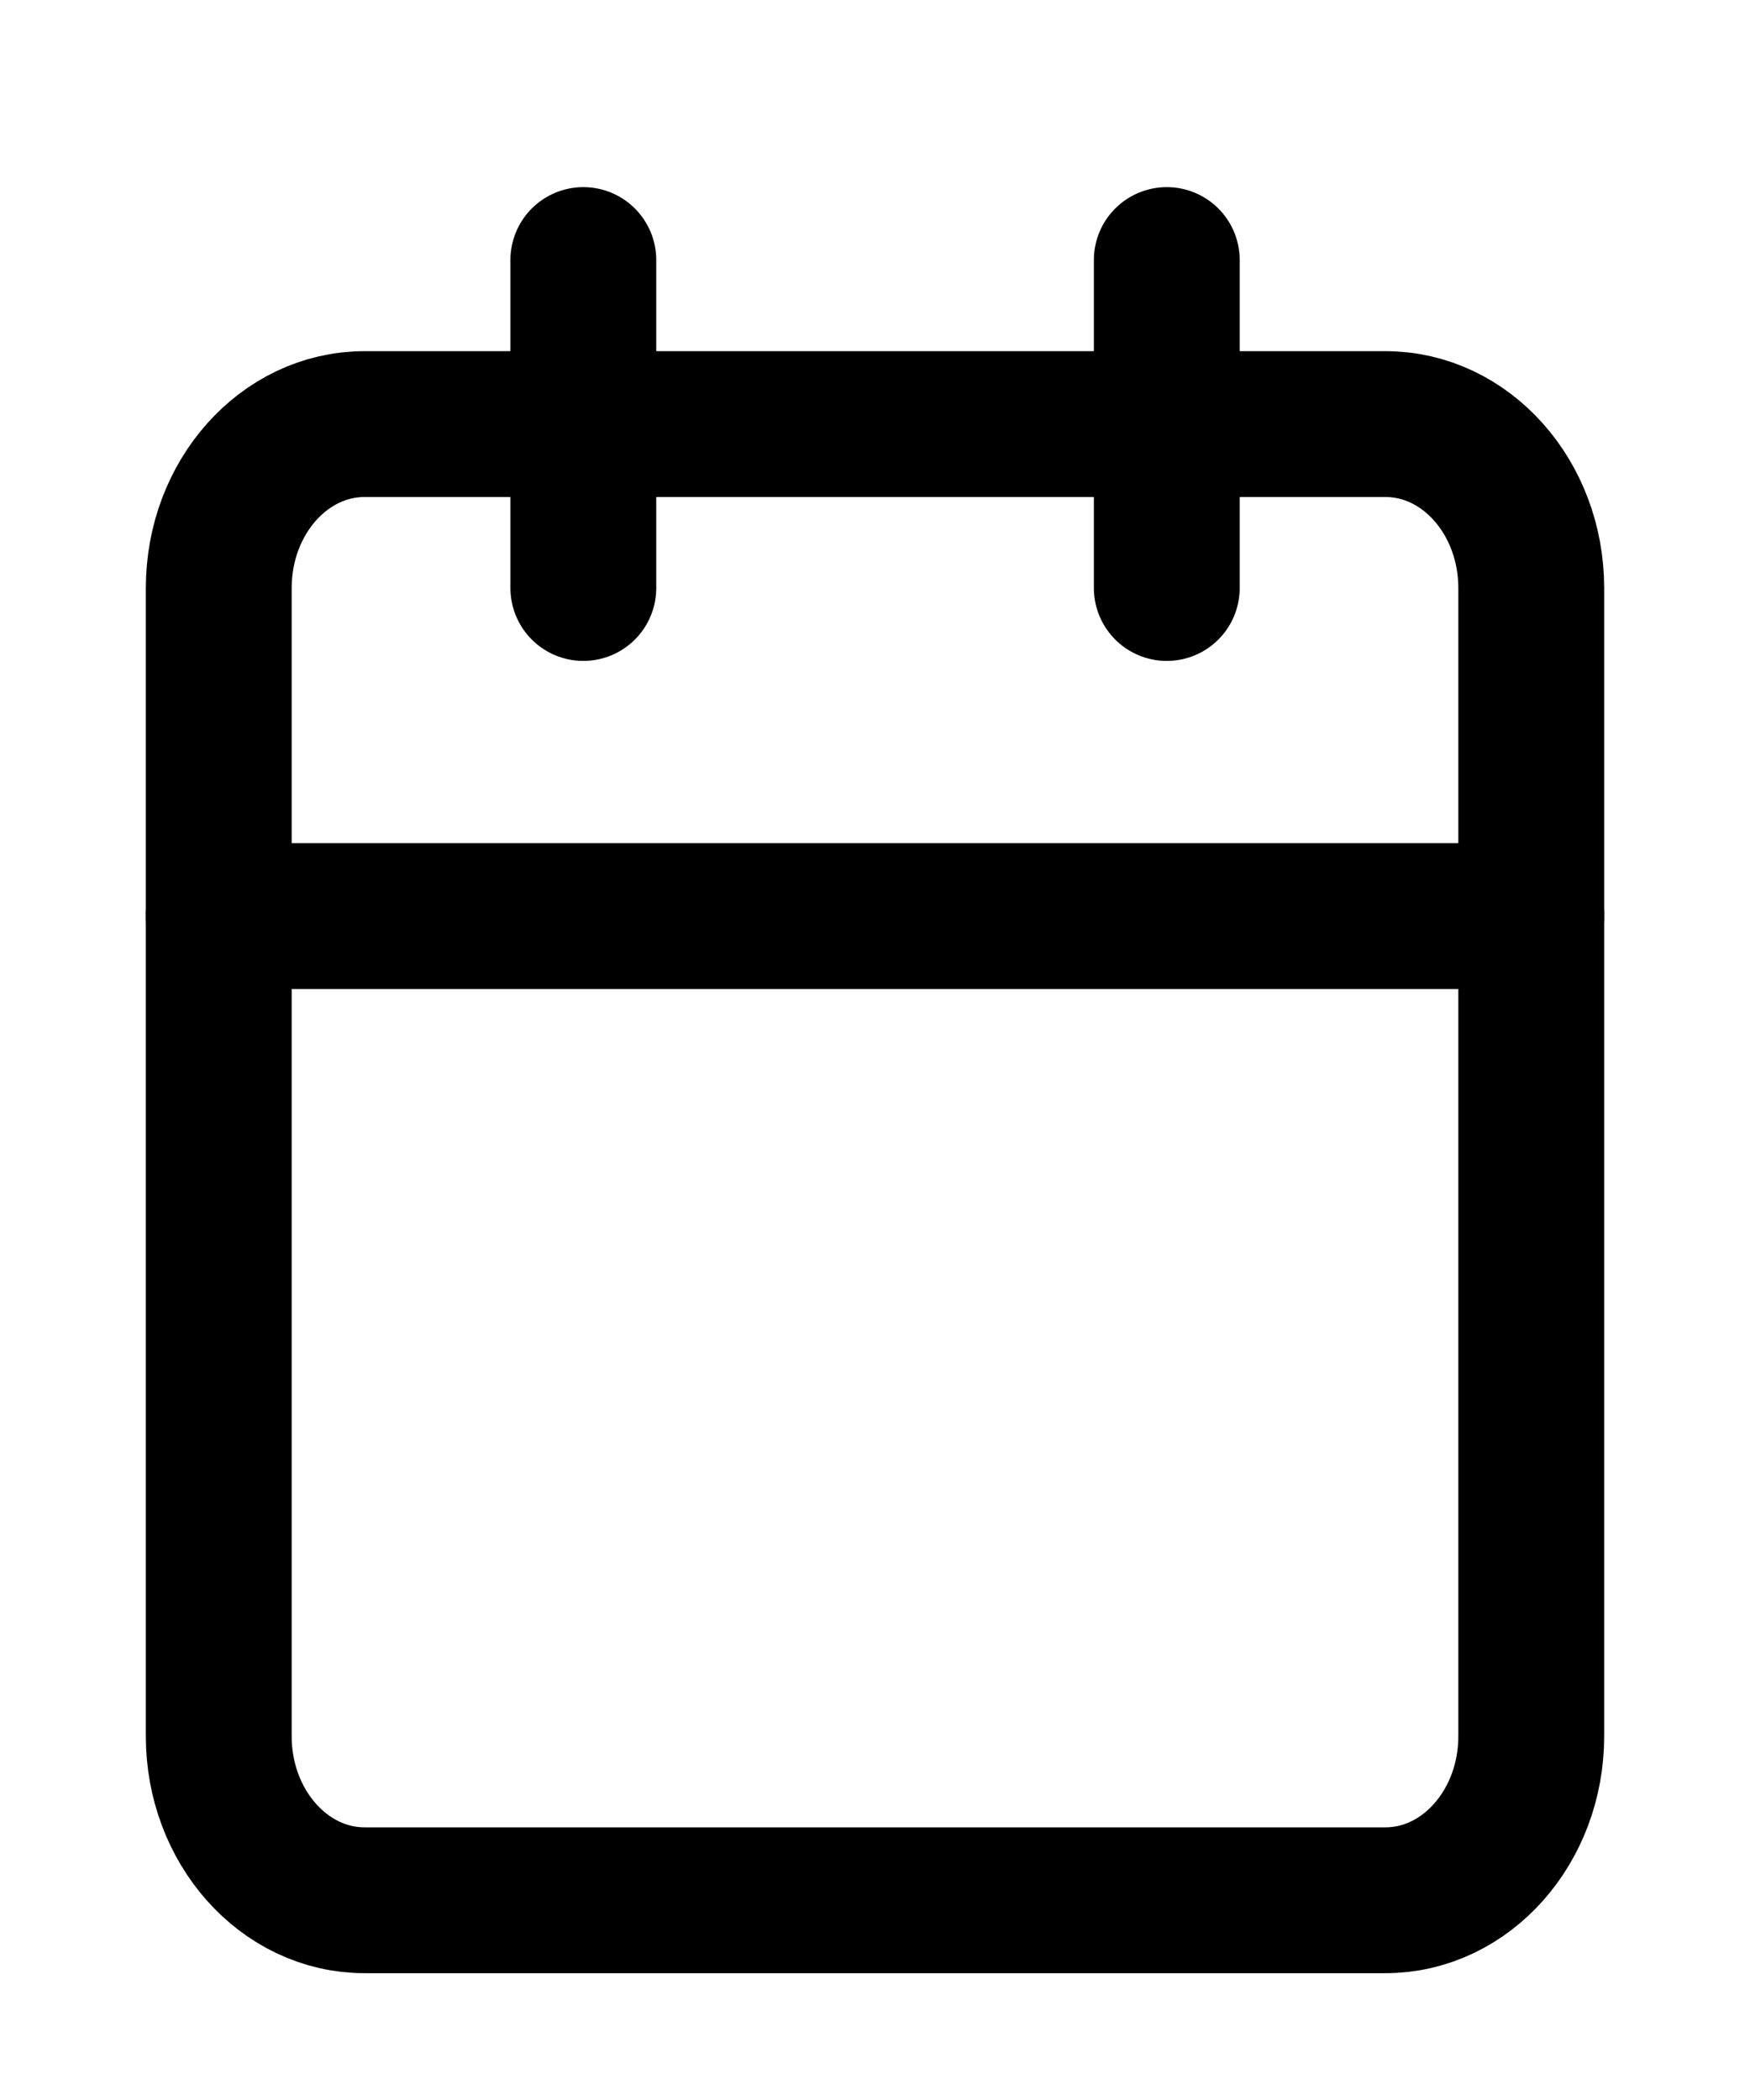
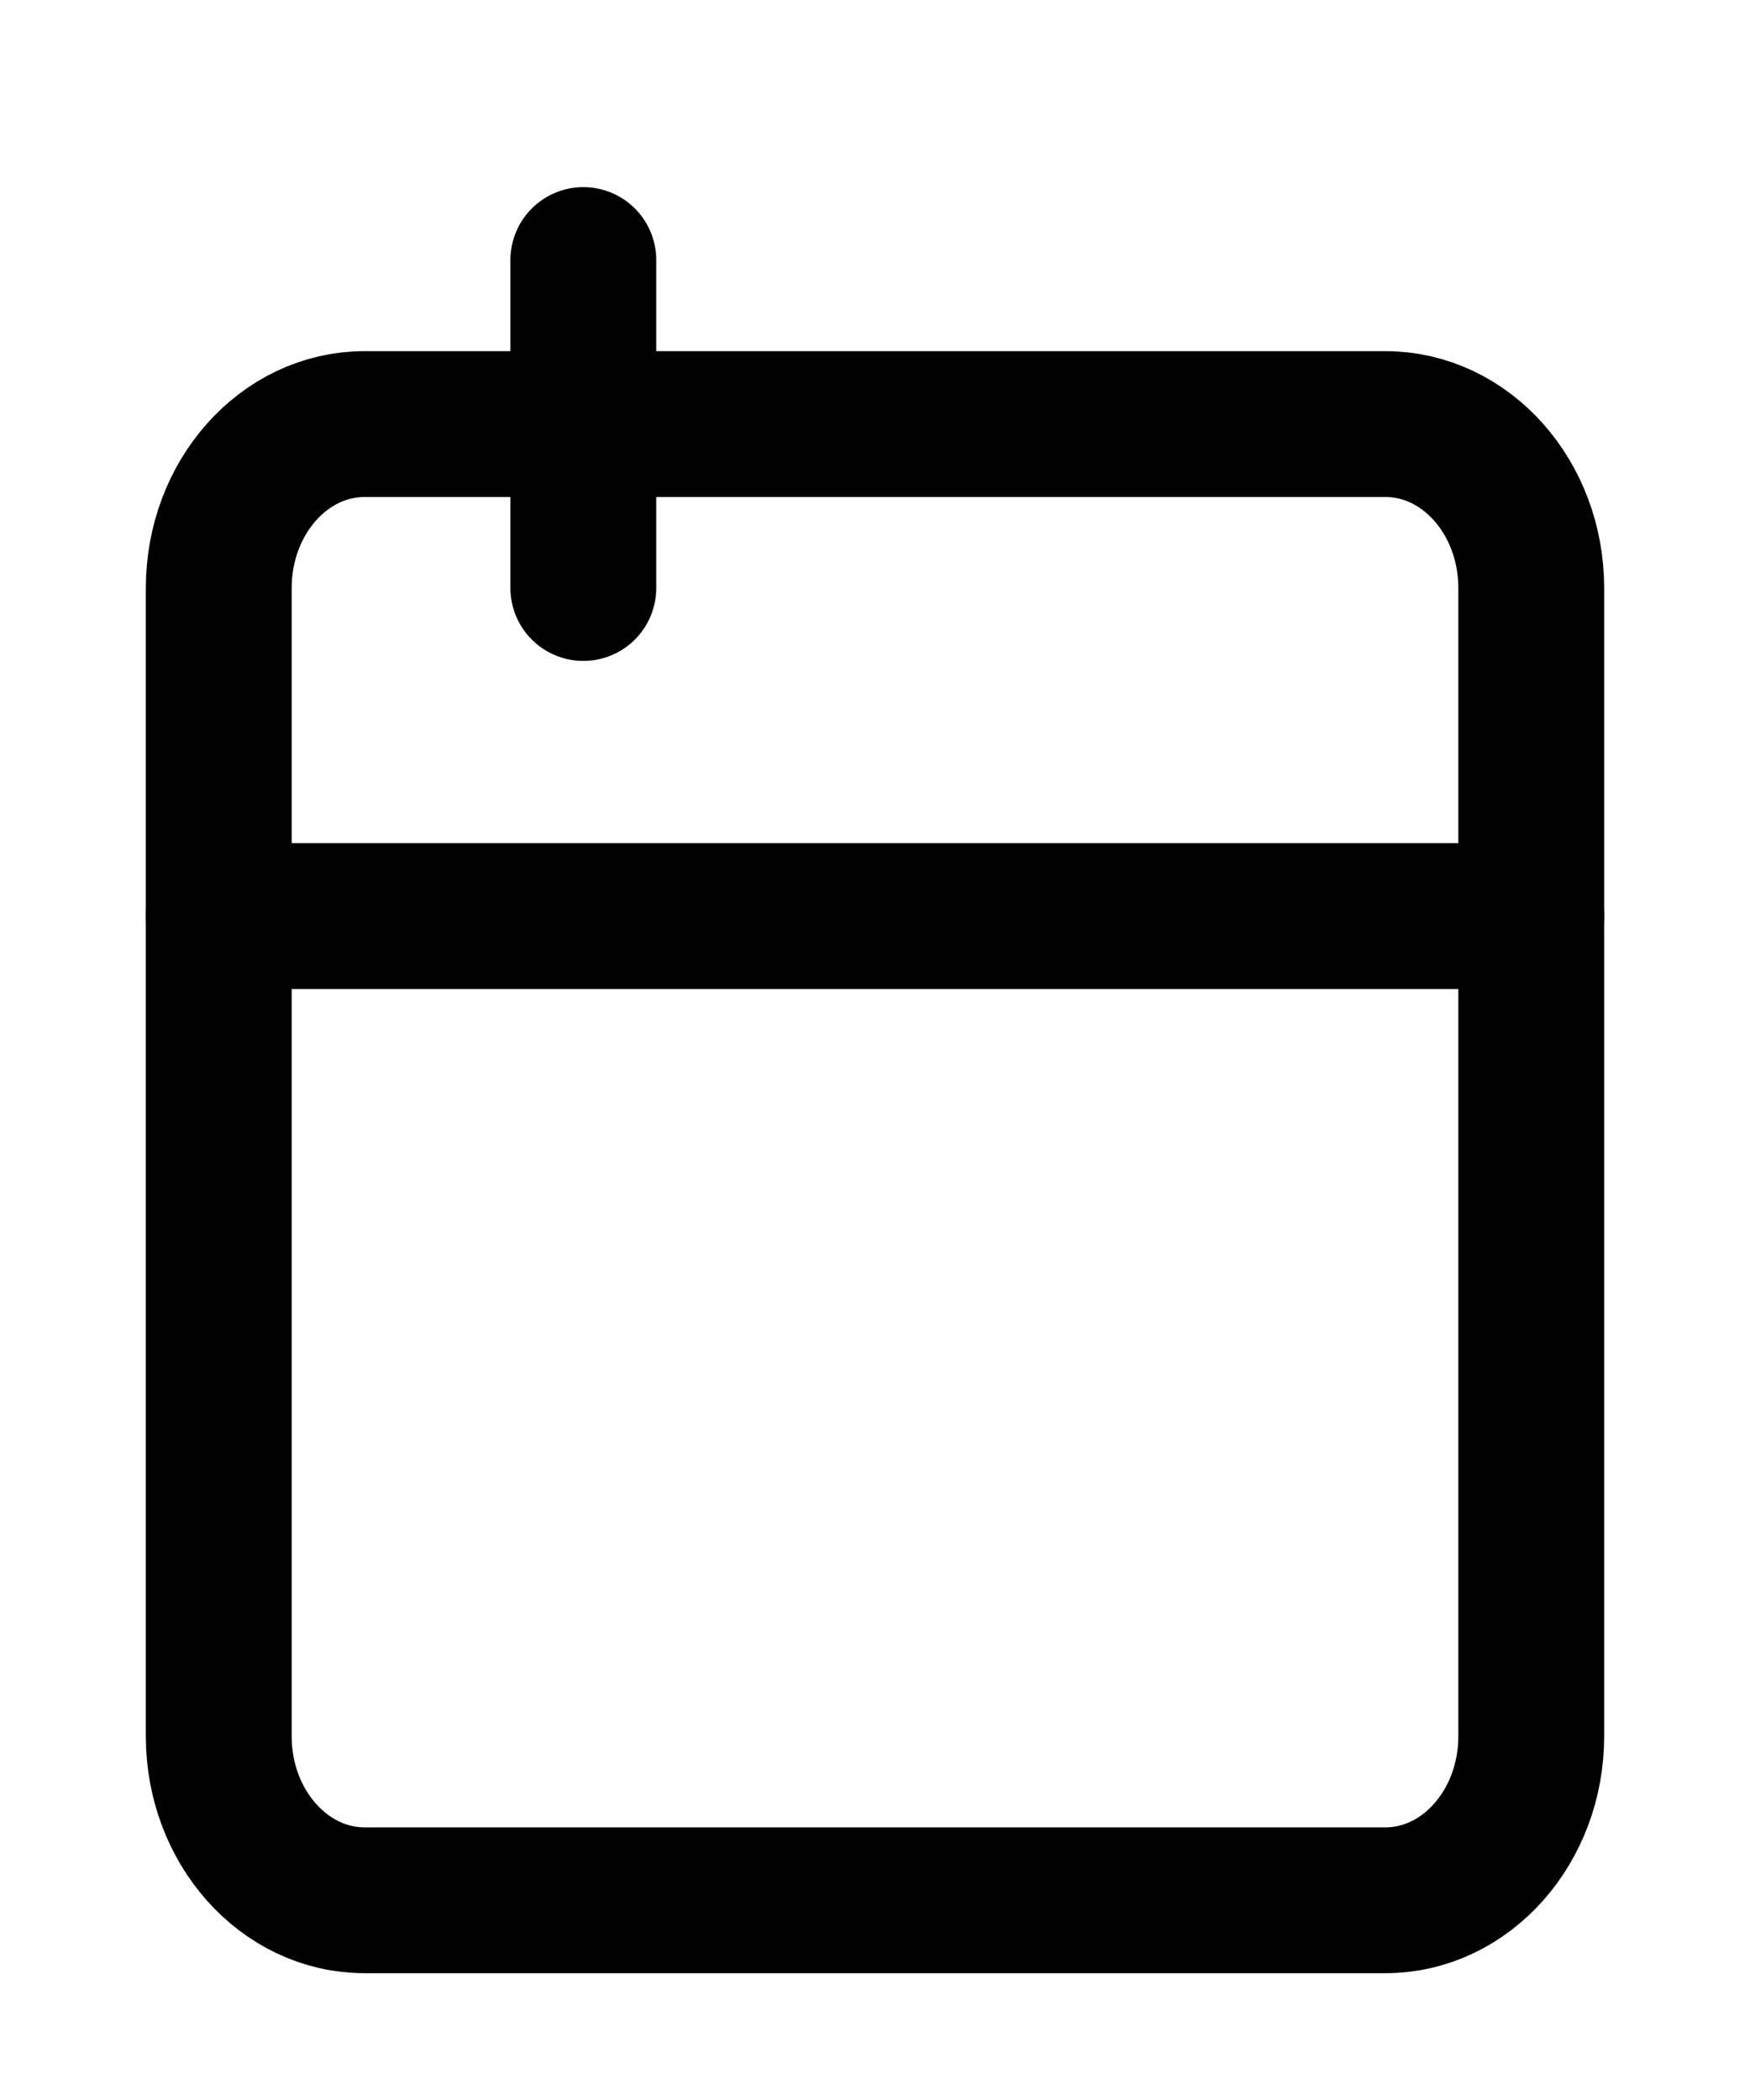
<svg xmlns="http://www.w3.org/2000/svg" width="15" height="18" viewBox="0 0 15 18" fill="none">
-   <path d="M11.875 3.635H3.125C2.435 3.635 1.875 4.264 1.875 5.041V14.882C1.875 15.658 2.435 16.288 3.125 16.288H11.875C12.565 16.288 13.125 15.658 13.125 14.882V5.041C13.125 4.264 12.565 3.635 11.875 3.635Z" stroke="black" stroke-width="1.25" stroke-linecap="round" stroke-linejoin="round" />
-   <path d="M10.001 2.229V5.04" stroke="black" stroke-width="1.25" stroke-linecap="round" stroke-linejoin="round" />
+   <path d="M11.875 3.635H3.125C2.435 3.635 1.875 4.264 1.875 5.041V14.882C1.875 15.658 2.435 16.288 3.125 16.288H11.875C12.565 16.288 13.125 15.658 13.125 14.882V5.041C13.125 4.264 12.565 3.635 11.875 3.635" stroke="black" stroke-width="1.25" stroke-linecap="round" stroke-linejoin="round" />
  <path d="M5 2.229V5.04" stroke="black" stroke-width="1.25" stroke-linecap="round" stroke-linejoin="round" />
  <path d="M1.875 7.852H13.125" stroke="black" stroke-width="1.25" stroke-linecap="round" stroke-linejoin="round" />
</svg>